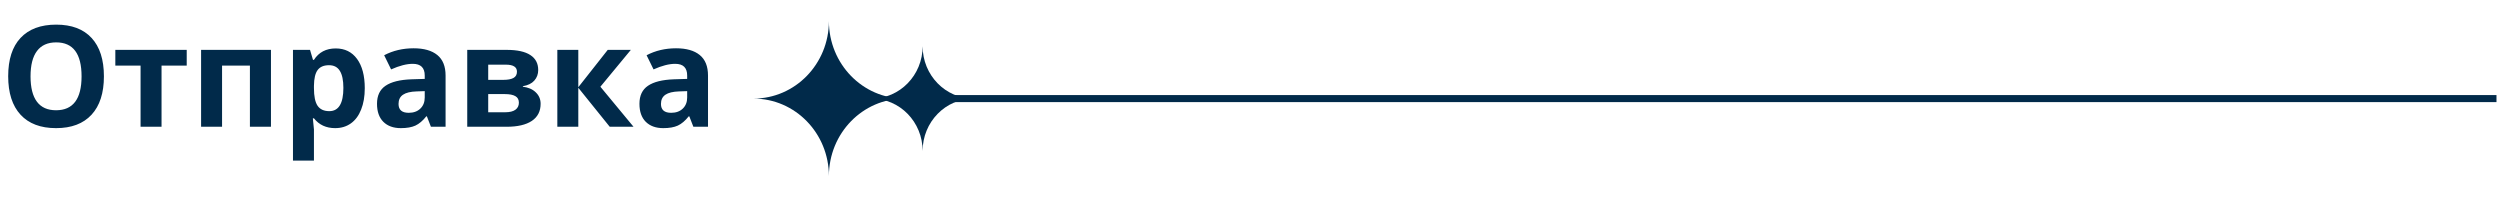
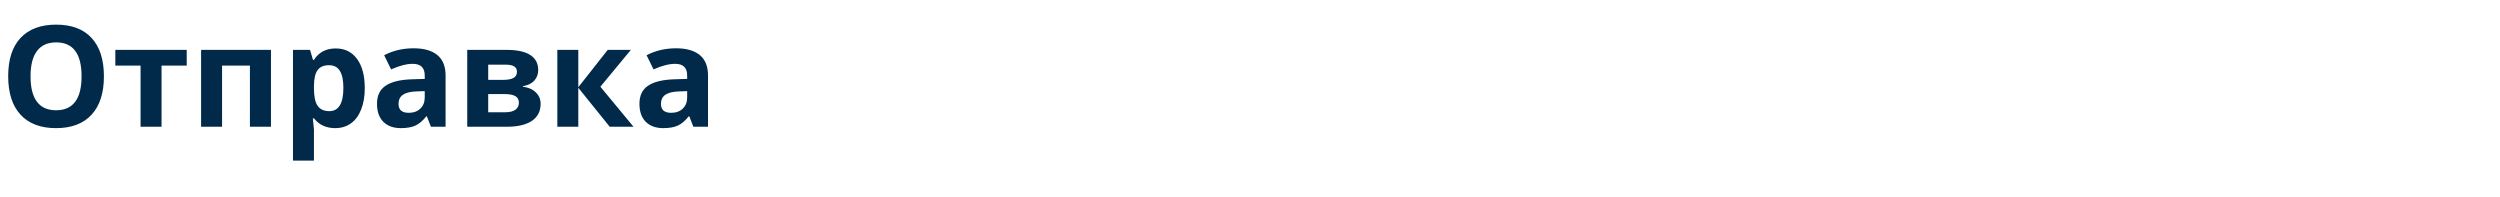
<svg xmlns="http://www.w3.org/2000/svg" width="355" height="28" viewBox="0 0 355 28" fill="none">
  <path d="M14.756 10.842C14.756 13.205 14.17 15.021 12.998 16.291C11.826 17.561 10.146 18.195 7.959 18.195C5.771 18.195 4.092 17.561 2.92 16.291C1.748 15.021 1.162 13.199 1.162 10.822C1.162 8.446 1.748 6.633 2.92 5.383C4.098 4.126 5.785 3.498 7.979 3.498C10.172 3.498 11.849 4.13 13.008 5.393C14.173 6.656 14.756 8.472 14.756 10.842ZM4.336 10.842C4.336 12.437 4.639 13.638 5.244 14.445C5.85 15.253 6.755 15.656 7.959 15.656C10.374 15.656 11.582 14.051 11.582 10.842C11.582 7.626 10.381 6.018 7.979 6.018C6.774 6.018 5.866 6.424 5.254 7.238C4.642 8.046 4.336 9.247 4.336 10.842ZM26.514 7.082V9.318H22.939V18H19.961V9.318H16.377V7.082H26.514ZM38.477 7.082V18H35.488V9.318H31.533V18H28.555V7.082H38.477ZM47.598 18.195C46.315 18.195 45.309 17.73 44.58 16.799H44.424C44.528 17.71 44.58 18.238 44.58 18.381V22.805H41.602V7.082H44.023L44.443 8.498H44.58C45.277 7.417 46.309 6.877 47.676 6.877C48.965 6.877 49.974 7.375 50.703 8.371C51.432 9.367 51.797 10.751 51.797 12.521C51.797 13.687 51.624 14.699 51.279 15.559C50.941 16.418 50.456 17.072 49.824 17.521C49.193 17.971 48.45 18.195 47.598 18.195ZM46.719 9.26C45.983 9.26 45.446 9.488 45.107 9.943C44.769 10.393 44.593 11.138 44.58 12.18V12.502C44.58 13.674 44.753 14.514 45.098 15.021C45.449 15.529 46.003 15.783 46.758 15.783C48.092 15.783 48.76 14.683 48.76 12.482C48.76 11.408 48.594 10.604 48.262 10.07C47.936 9.53 47.422 9.26 46.719 9.26ZM61.191 18L60.615 16.516H60.537C60.036 17.147 59.518 17.587 58.984 17.834C58.457 18.075 57.767 18.195 56.914 18.195C55.866 18.195 55.039 17.896 54.434 17.297C53.835 16.698 53.535 15.845 53.535 14.738C53.535 13.579 53.939 12.727 54.746 12.18C55.56 11.626 56.784 11.32 58.418 11.262L60.312 11.203V10.725C60.312 9.618 59.746 9.064 58.613 9.064C57.741 9.064 56.715 9.328 55.537 9.855L54.551 7.844C55.807 7.186 57.2 6.857 58.73 6.857C60.195 6.857 61.318 7.176 62.1 7.814C62.881 8.452 63.272 9.423 63.272 10.725V18H61.191ZM60.312 12.941L59.16 12.98C58.294 13.007 57.65 13.163 57.227 13.449C56.803 13.736 56.592 14.172 56.592 14.758C56.592 15.598 57.074 16.018 58.037 16.018C58.727 16.018 59.277 15.819 59.688 15.422C60.104 15.025 60.312 14.497 60.312 13.84V12.941ZM76.426 9.943C76.426 10.529 76.24 11.031 75.869 11.447C75.505 11.857 74.964 12.121 74.248 12.238V12.316C75.023 12.408 75.635 12.675 76.084 13.117C76.54 13.553 76.768 14.094 76.768 14.738C76.768 15.8 76.351 16.61 75.518 17.17C74.684 17.723 73.493 18 71.943 18H66.348V7.082H71.943C73.441 7.082 74.561 7.326 75.303 7.814C76.051 8.296 76.426 9.006 76.426 9.943ZM73.682 14.582C73.682 14.152 73.516 13.843 73.184 13.654C72.852 13.459 72.353 13.361 71.689 13.361H69.326V15.94H71.748C72.38 15.94 72.858 15.822 73.184 15.588C73.516 15.347 73.682 15.012 73.682 14.582ZM73.408 10.178C73.408 9.514 72.881 9.182 71.826 9.182H69.326V11.34H71.484C72.116 11.34 72.594 11.249 72.92 11.066C73.245 10.884 73.408 10.588 73.408 10.178ZM86.299 7.082H89.58L85.254 12.316L89.961 18H86.582L82.119 12.463V18H79.141V7.082H82.119V12.385L86.299 7.082ZM98.457 18L97.881 16.516H97.803C97.301 17.147 96.784 17.587 96.25 17.834C95.723 18.075 95.033 18.195 94.18 18.195C93.132 18.195 92.305 17.896 91.699 17.297C91.1 16.698 90.801 15.845 90.801 14.738C90.801 13.579 91.204 12.727 92.012 12.18C92.826 11.626 94.049 11.32 95.684 11.262L97.578 11.203V10.725C97.578 9.618 97.012 9.064 95.879 9.064C95.007 9.064 93.981 9.328 92.803 9.855L91.816 7.844C93.073 7.186 94.466 6.857 95.996 6.857C97.461 6.857 98.584 7.176 99.365 7.814C100.146 8.452 100.537 9.423 100.537 10.725V18H98.457ZM97.578 12.941L96.426 12.98C95.56 13.007 94.915 13.163 94.492 13.449C94.069 13.736 93.857 14.172 93.857 14.758C93.857 15.598 94.339 16.018 95.303 16.018C95.993 16.018 96.543 15.819 96.953 15.422C97.37 15.025 97.578 14.497 97.578 13.84V12.941Z" fill="#012A4A" />
-   <path d="M354.5 14L135.225 14" stroke="#012A4A" />
-   <path d="M117.705 25C117.705 18.923 122.499 14 128.409 14C122.496 14 117.705 9.074 117.705 3C117.705 9.077 112.911 14 107 14C112.914 14 117.705 18.926 117.705 25Z" fill="#012A4A" />
-   <path d="M131.014 21.432C131.014 17.326 134.253 14 138.247 14C134.251 14 131.014 10.671 131.014 6.568C131.014 10.674 127.774 14 123.781 14C127.776 14 131.014 17.328 131.014 21.432Z" fill="#012A4A" />
</svg>